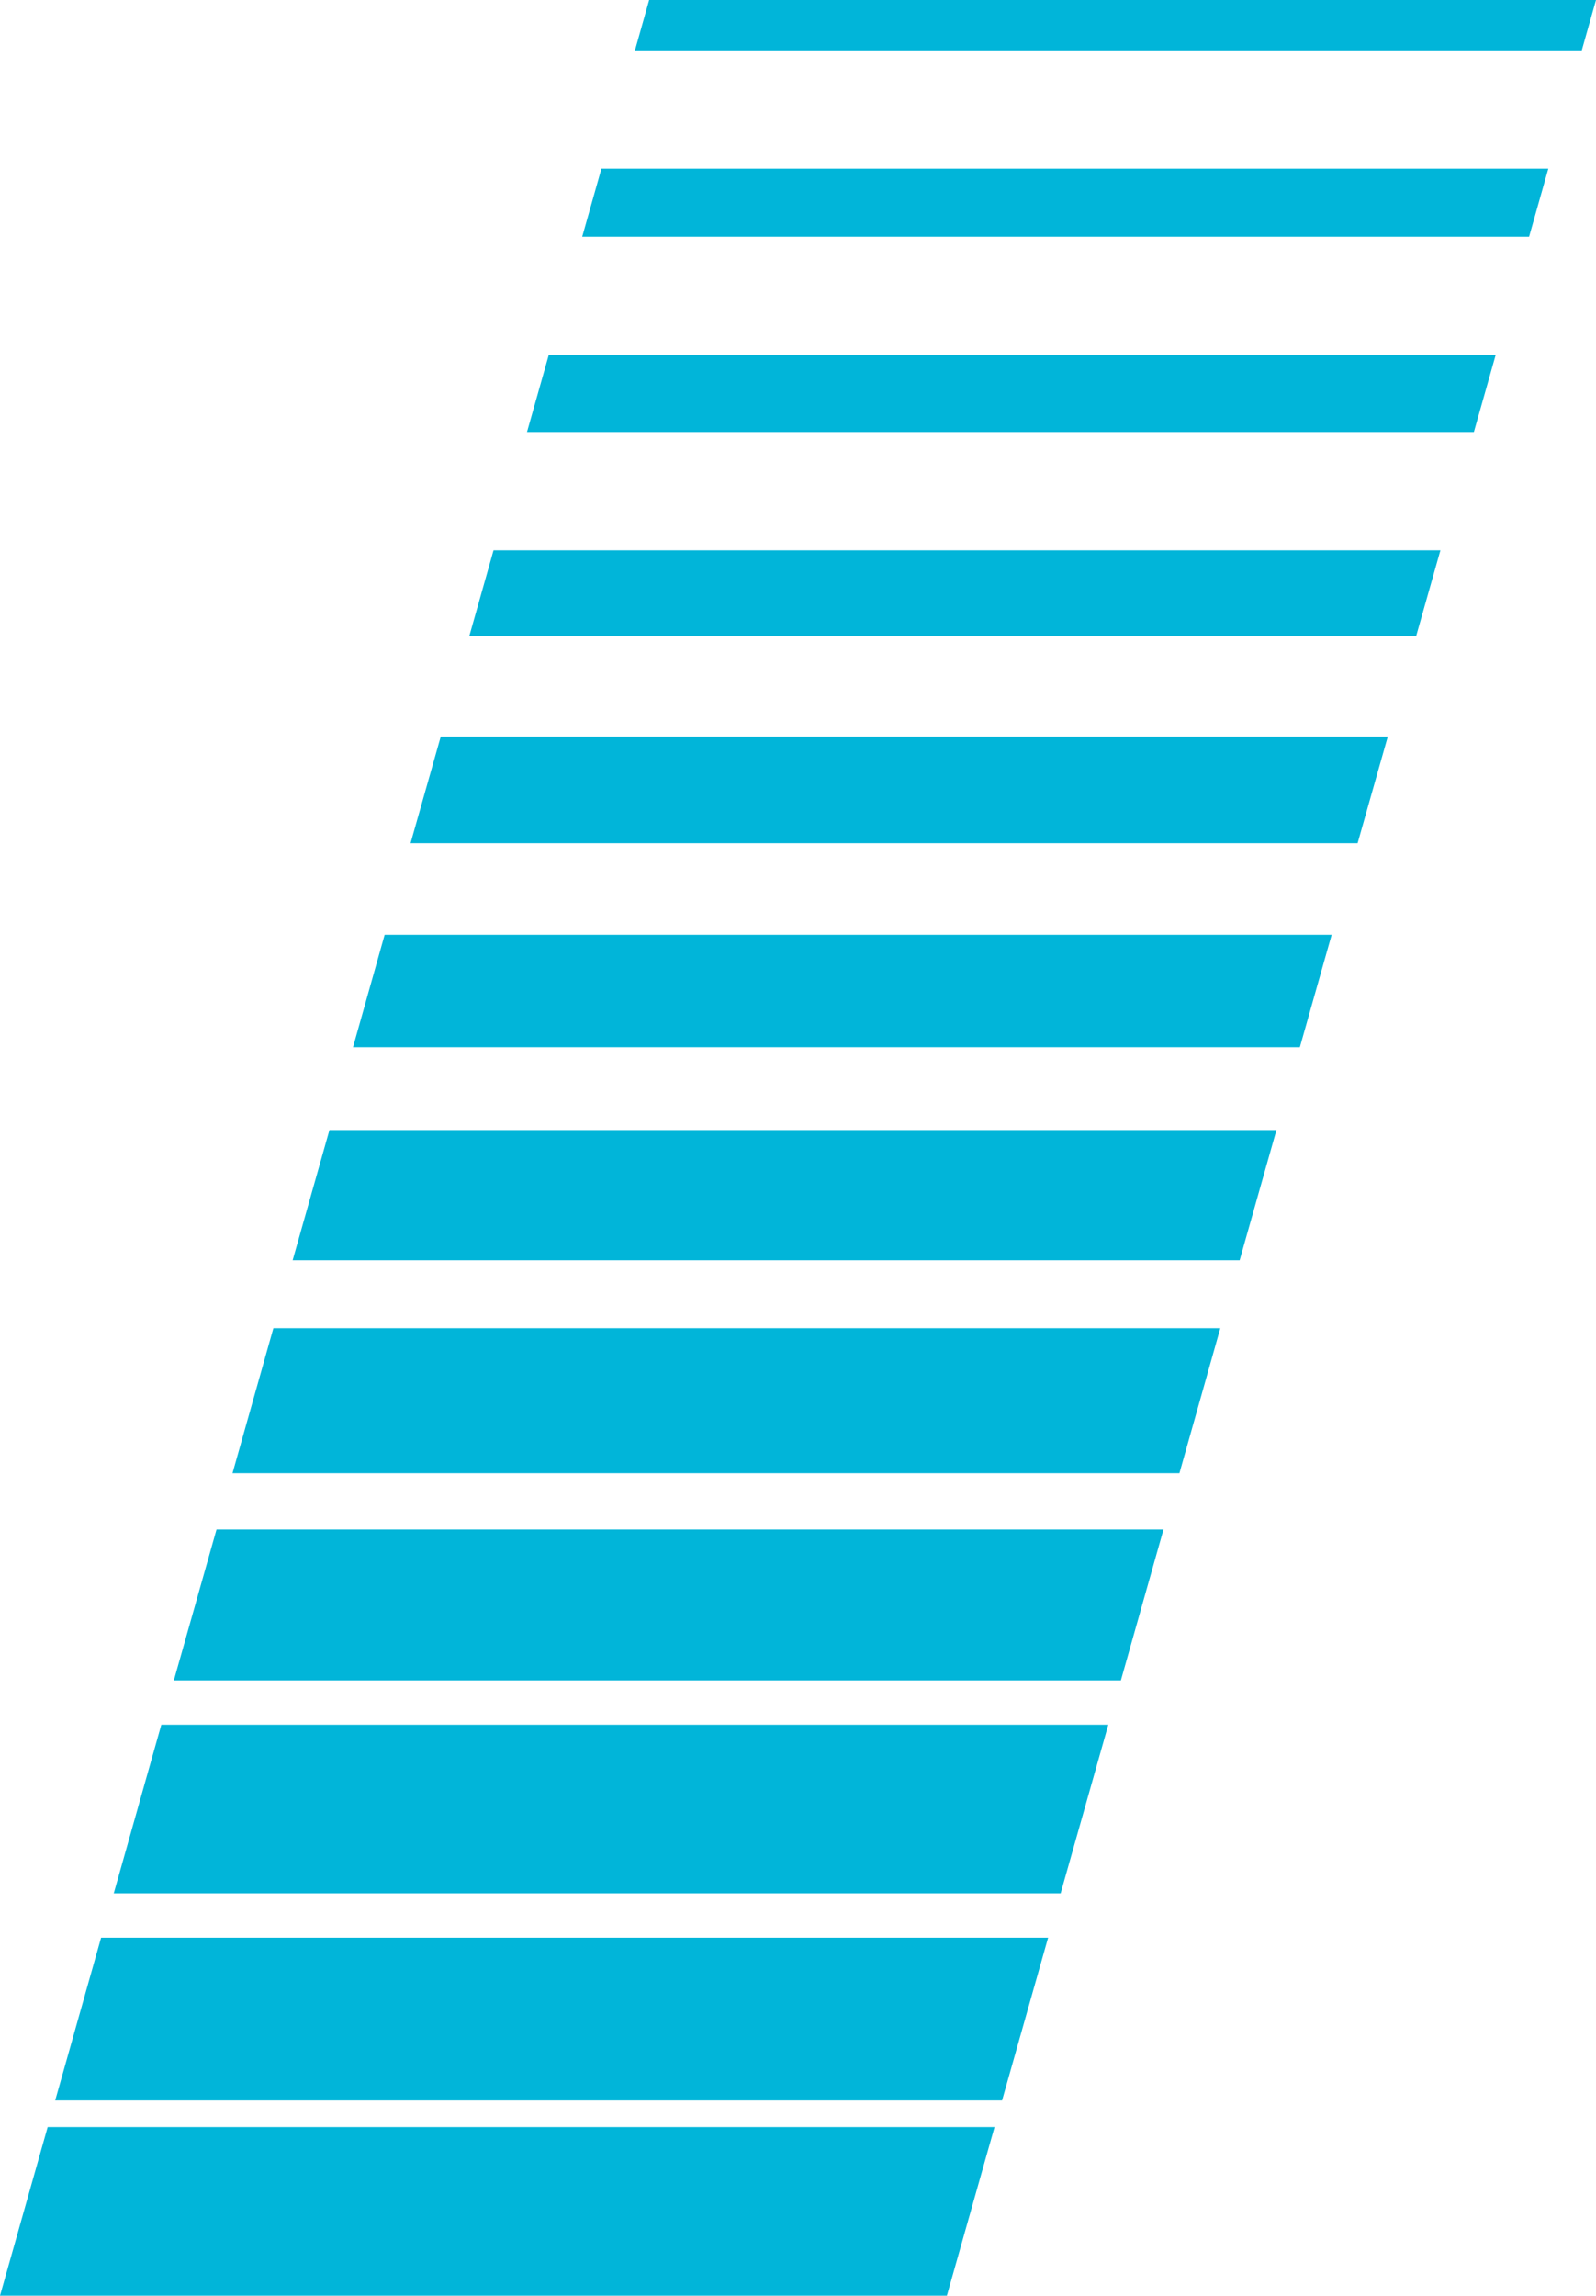
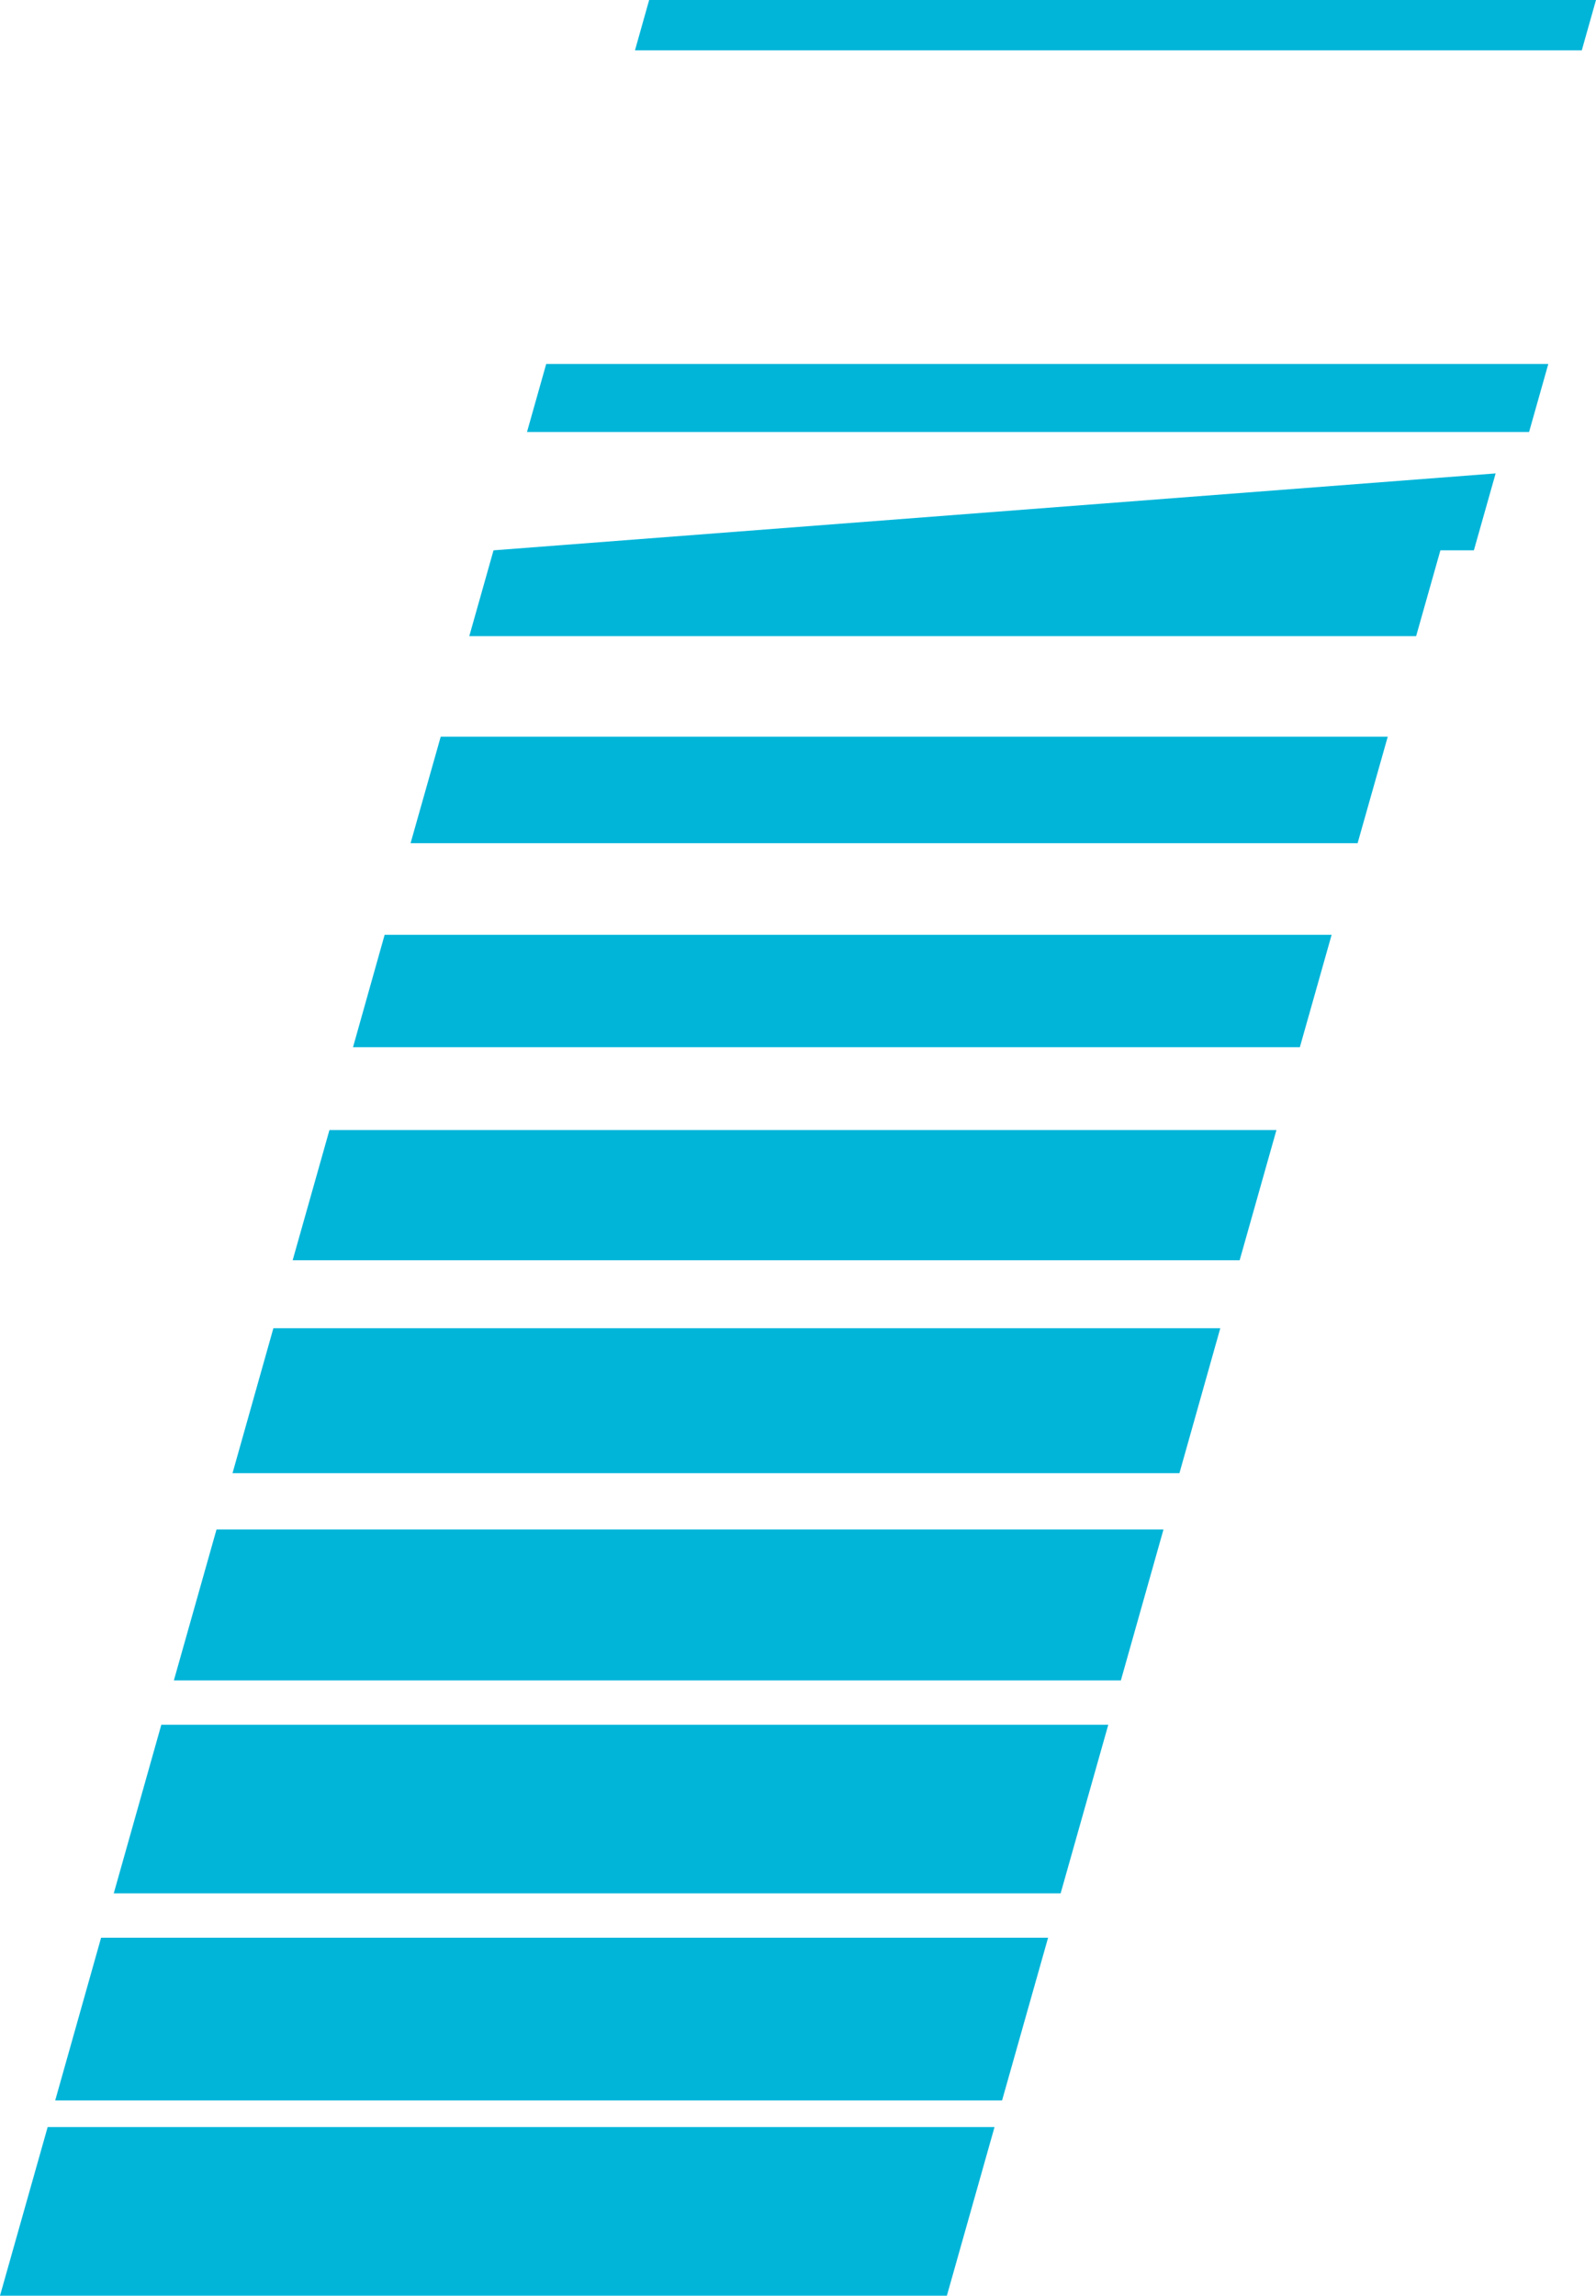
<svg xmlns="http://www.w3.org/2000/svg" width="50.772" height="73" viewBox="0 0 50.772 73">
-   <path id="shape-gradient" d="M1.516,67.638,0,73H30.122l1.516-5.362Zm1.7-6.021L1.756,66.791H31.878l1.464-5.174Zm1.916-6.773L3.619,60.206H33.741l1.516-5.362Zm1.756-6.209-1.357,4.8H35.657l1.356-4.8Zm1.809-6.4-1.3,4.61H37.52l1.3-4.61Zm1.783-6.3-1.17,4.139H39.436l1.17-4.139Zm1.756-6.209L11.23,33.3H41.351l1.011-3.575Zm1.784-6.3-.959,3.387H43.188l.959-3.387ZM15.7,17.5l-.771,2.728H45.05l.772-2.728Zm1.756-6.209-.691,2.446H46.887l.692-2.446Zm1.676-5.927-.611,2.164H48.643l.612-2.164ZM20.651,0,20.2,1.6H50.32L50.772,0Z" fill="#01b5d9" />
+   <path id="shape-gradient" d="M1.516,67.638,0,73H30.122l1.516-5.362Zm1.7-6.021L1.756,66.791H31.878l1.464-5.174Zm1.916-6.773L3.619,60.206H33.741l1.516-5.362Zm1.756-6.209-1.357,4.8H35.657l1.356-4.8Zm1.809-6.4-1.3,4.61H37.52l1.3-4.61Zm1.783-6.3-1.17,4.139H39.436l1.17-4.139Zm1.756-6.209L11.23,33.3H41.351l1.011-3.575Zm1.784-6.3-.959,3.387H43.188l.959-3.387ZM15.7,17.5l-.771,2.728H45.05l.772-2.728ZH46.887l.692-2.446Zm1.676-5.927-.611,2.164H48.643l.612-2.164ZM20.651,0,20.2,1.6H50.32L50.772,0Z" fill="#01b5d9" />
</svg>